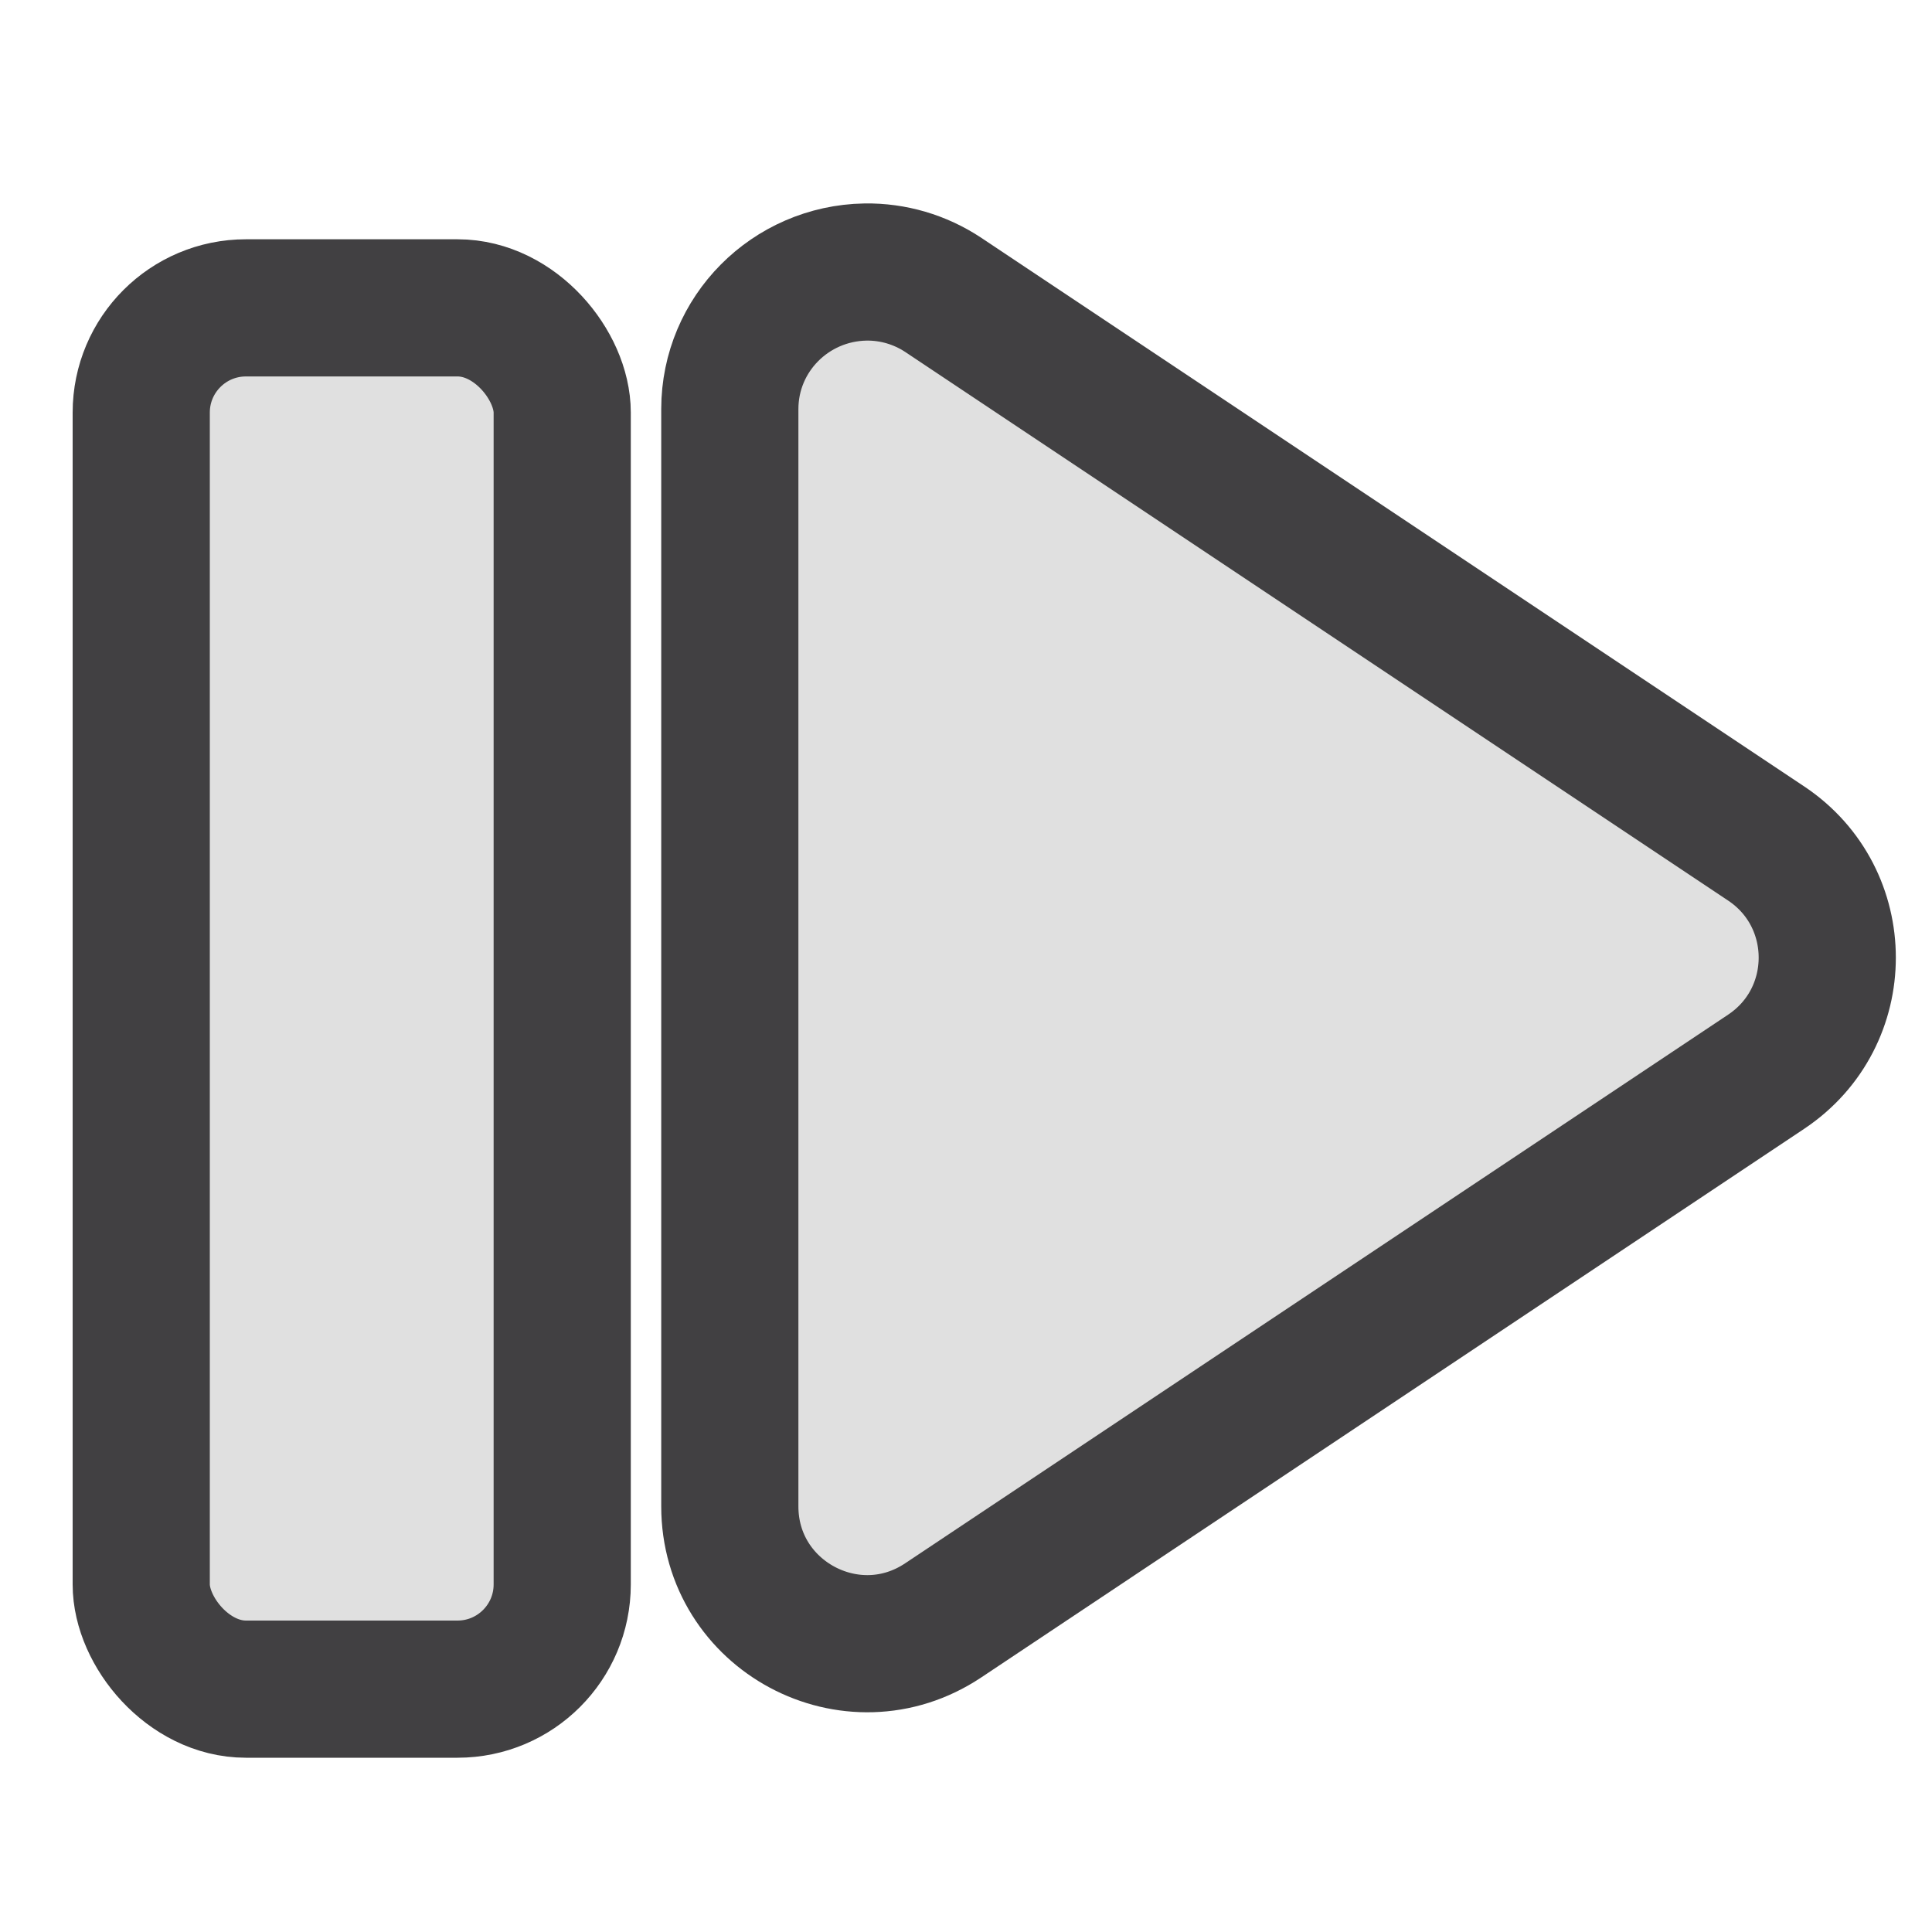
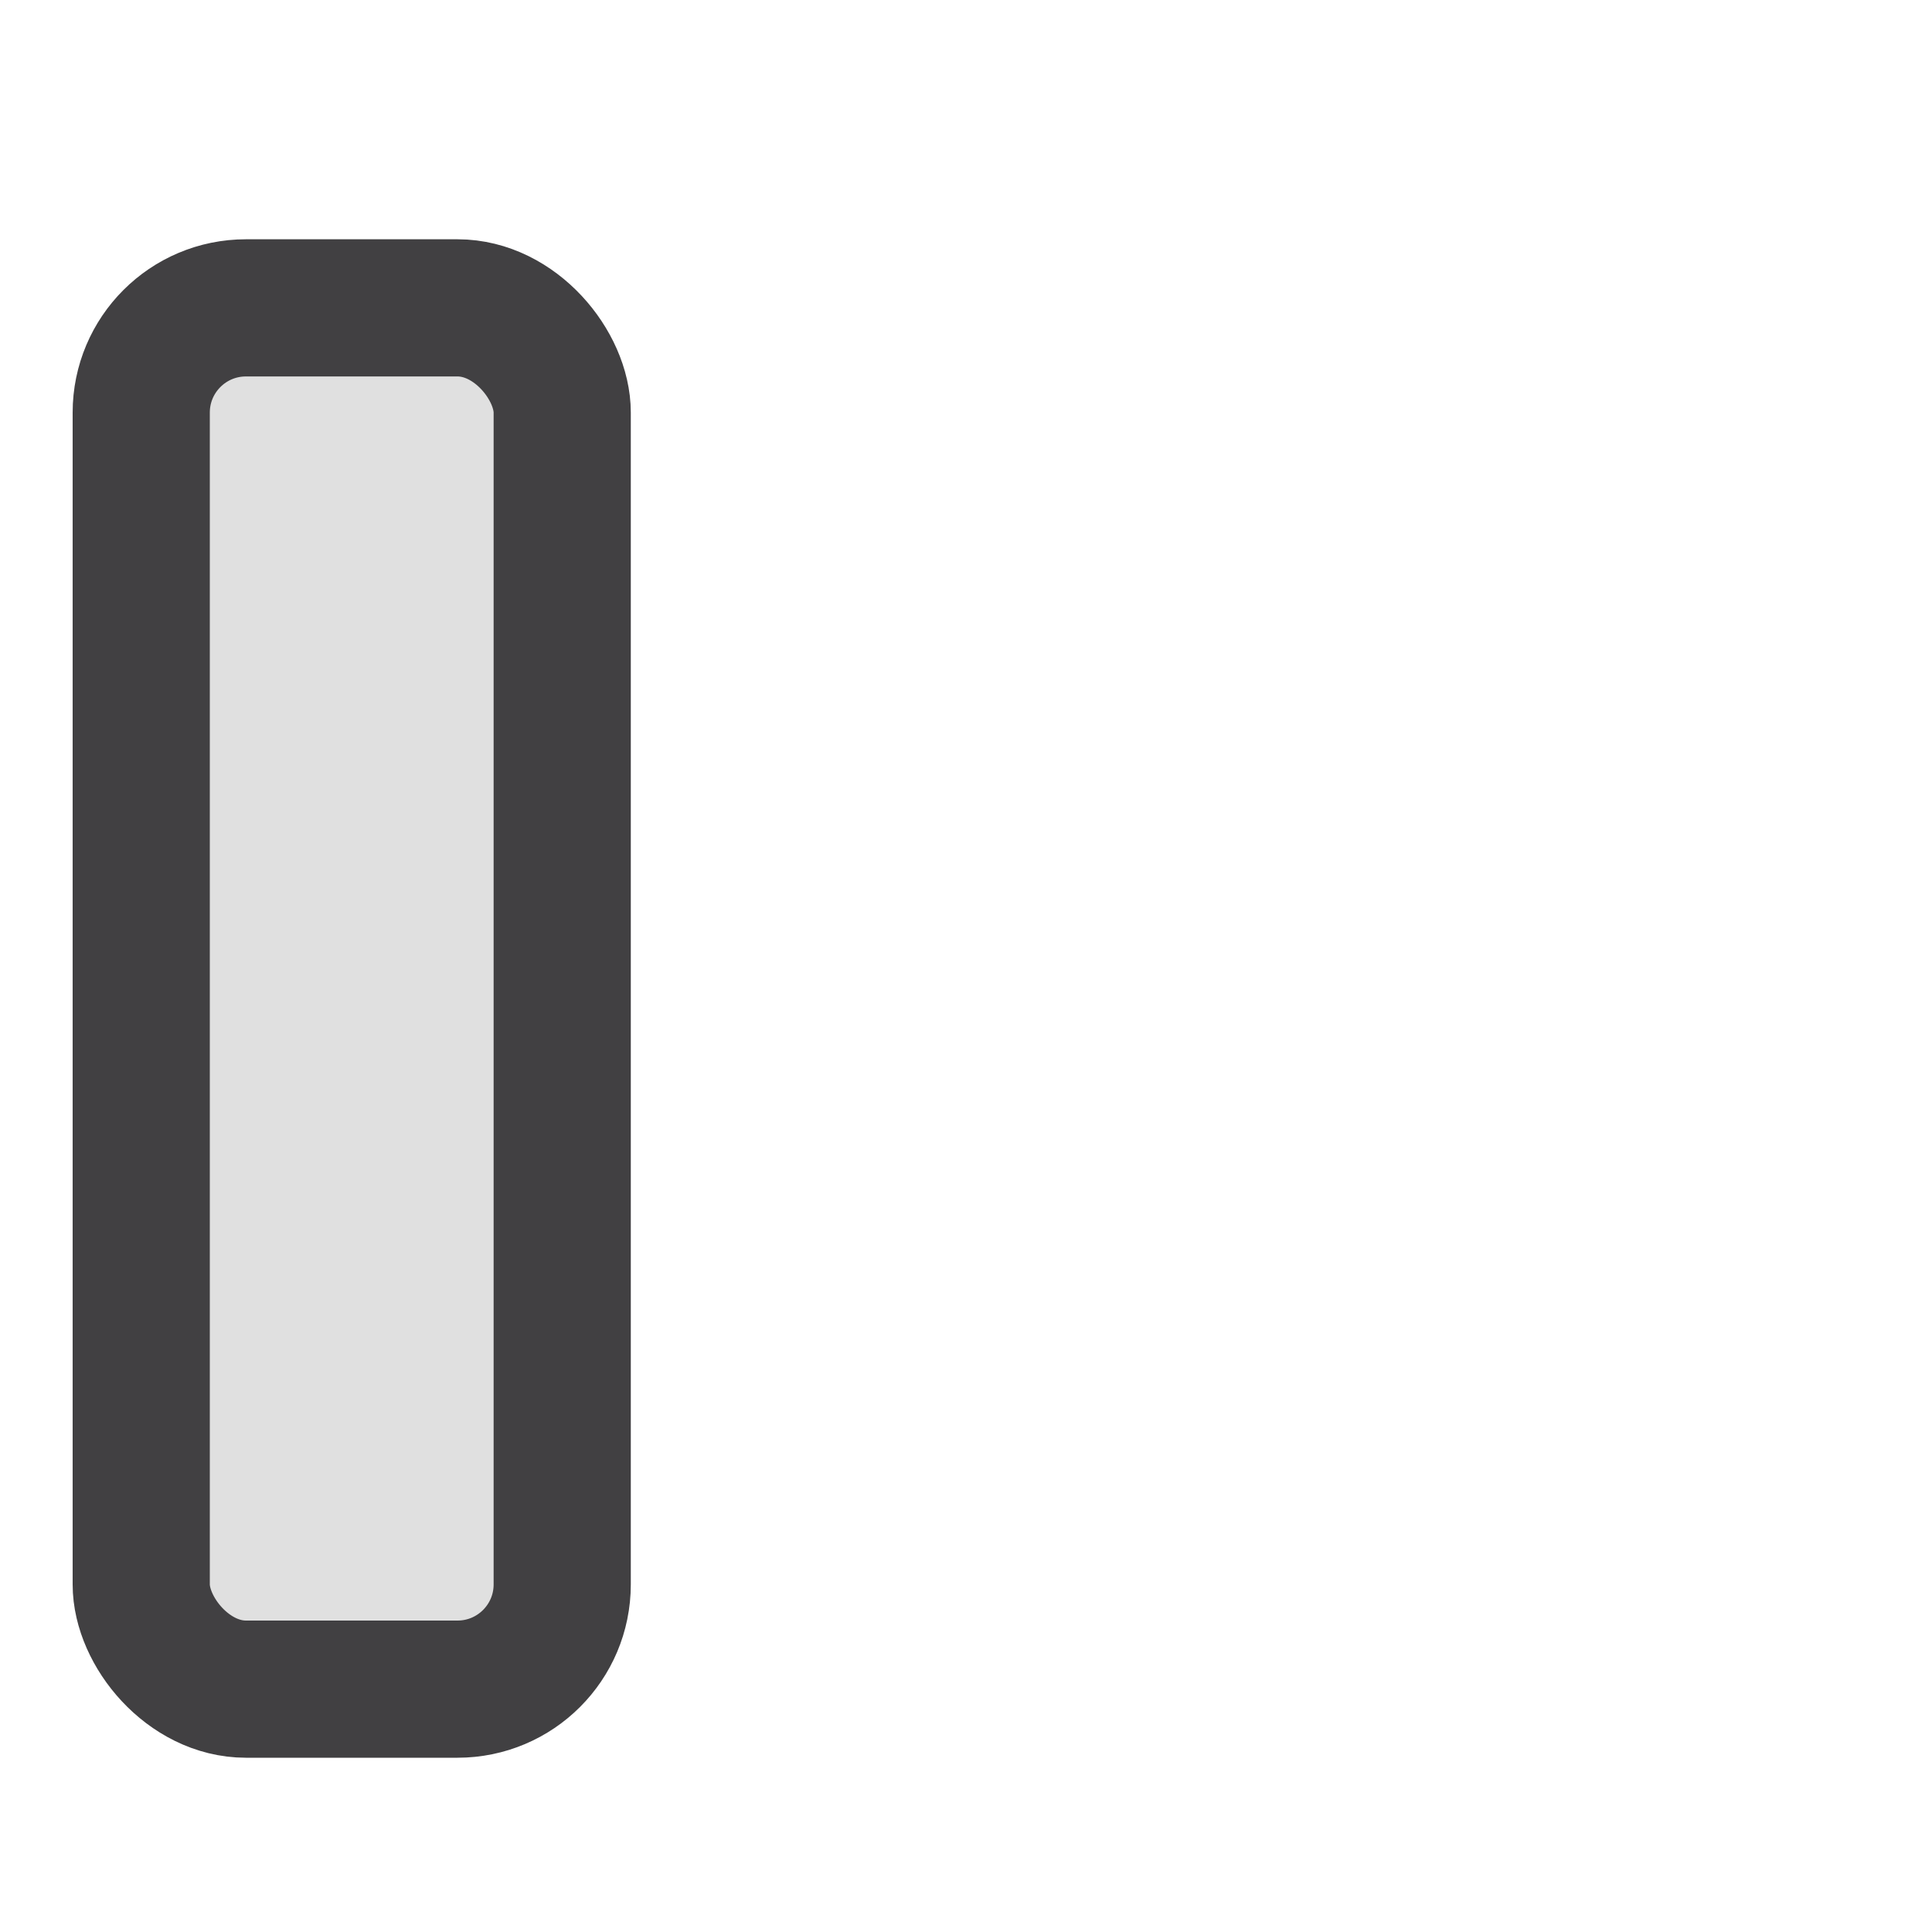
<svg xmlns="http://www.w3.org/2000/svg" height="20" viewBox="0 0 20 20" width="20">
  <g fill="#e0e0e0" stroke="#414042">
-     <path d="m4.988 1039.4c-.547.01-.987.451-.988.998v8c0.0.799.89 1.275 1.555.832l6-4c.594-.396.594-1.268 0-1.664l-6-4c-.168-.111-.365-.169-.566-.166z" fill-rule="evenodd" stroke-width="1" transform="matrix(1.42 0 0 1.42 1.875 -1473.132)" />
    <rect height="14.299" ry="1.084" stroke-width="1.42" width="4.358" x="1.462" y="3.187" />
  </g>
</svg>